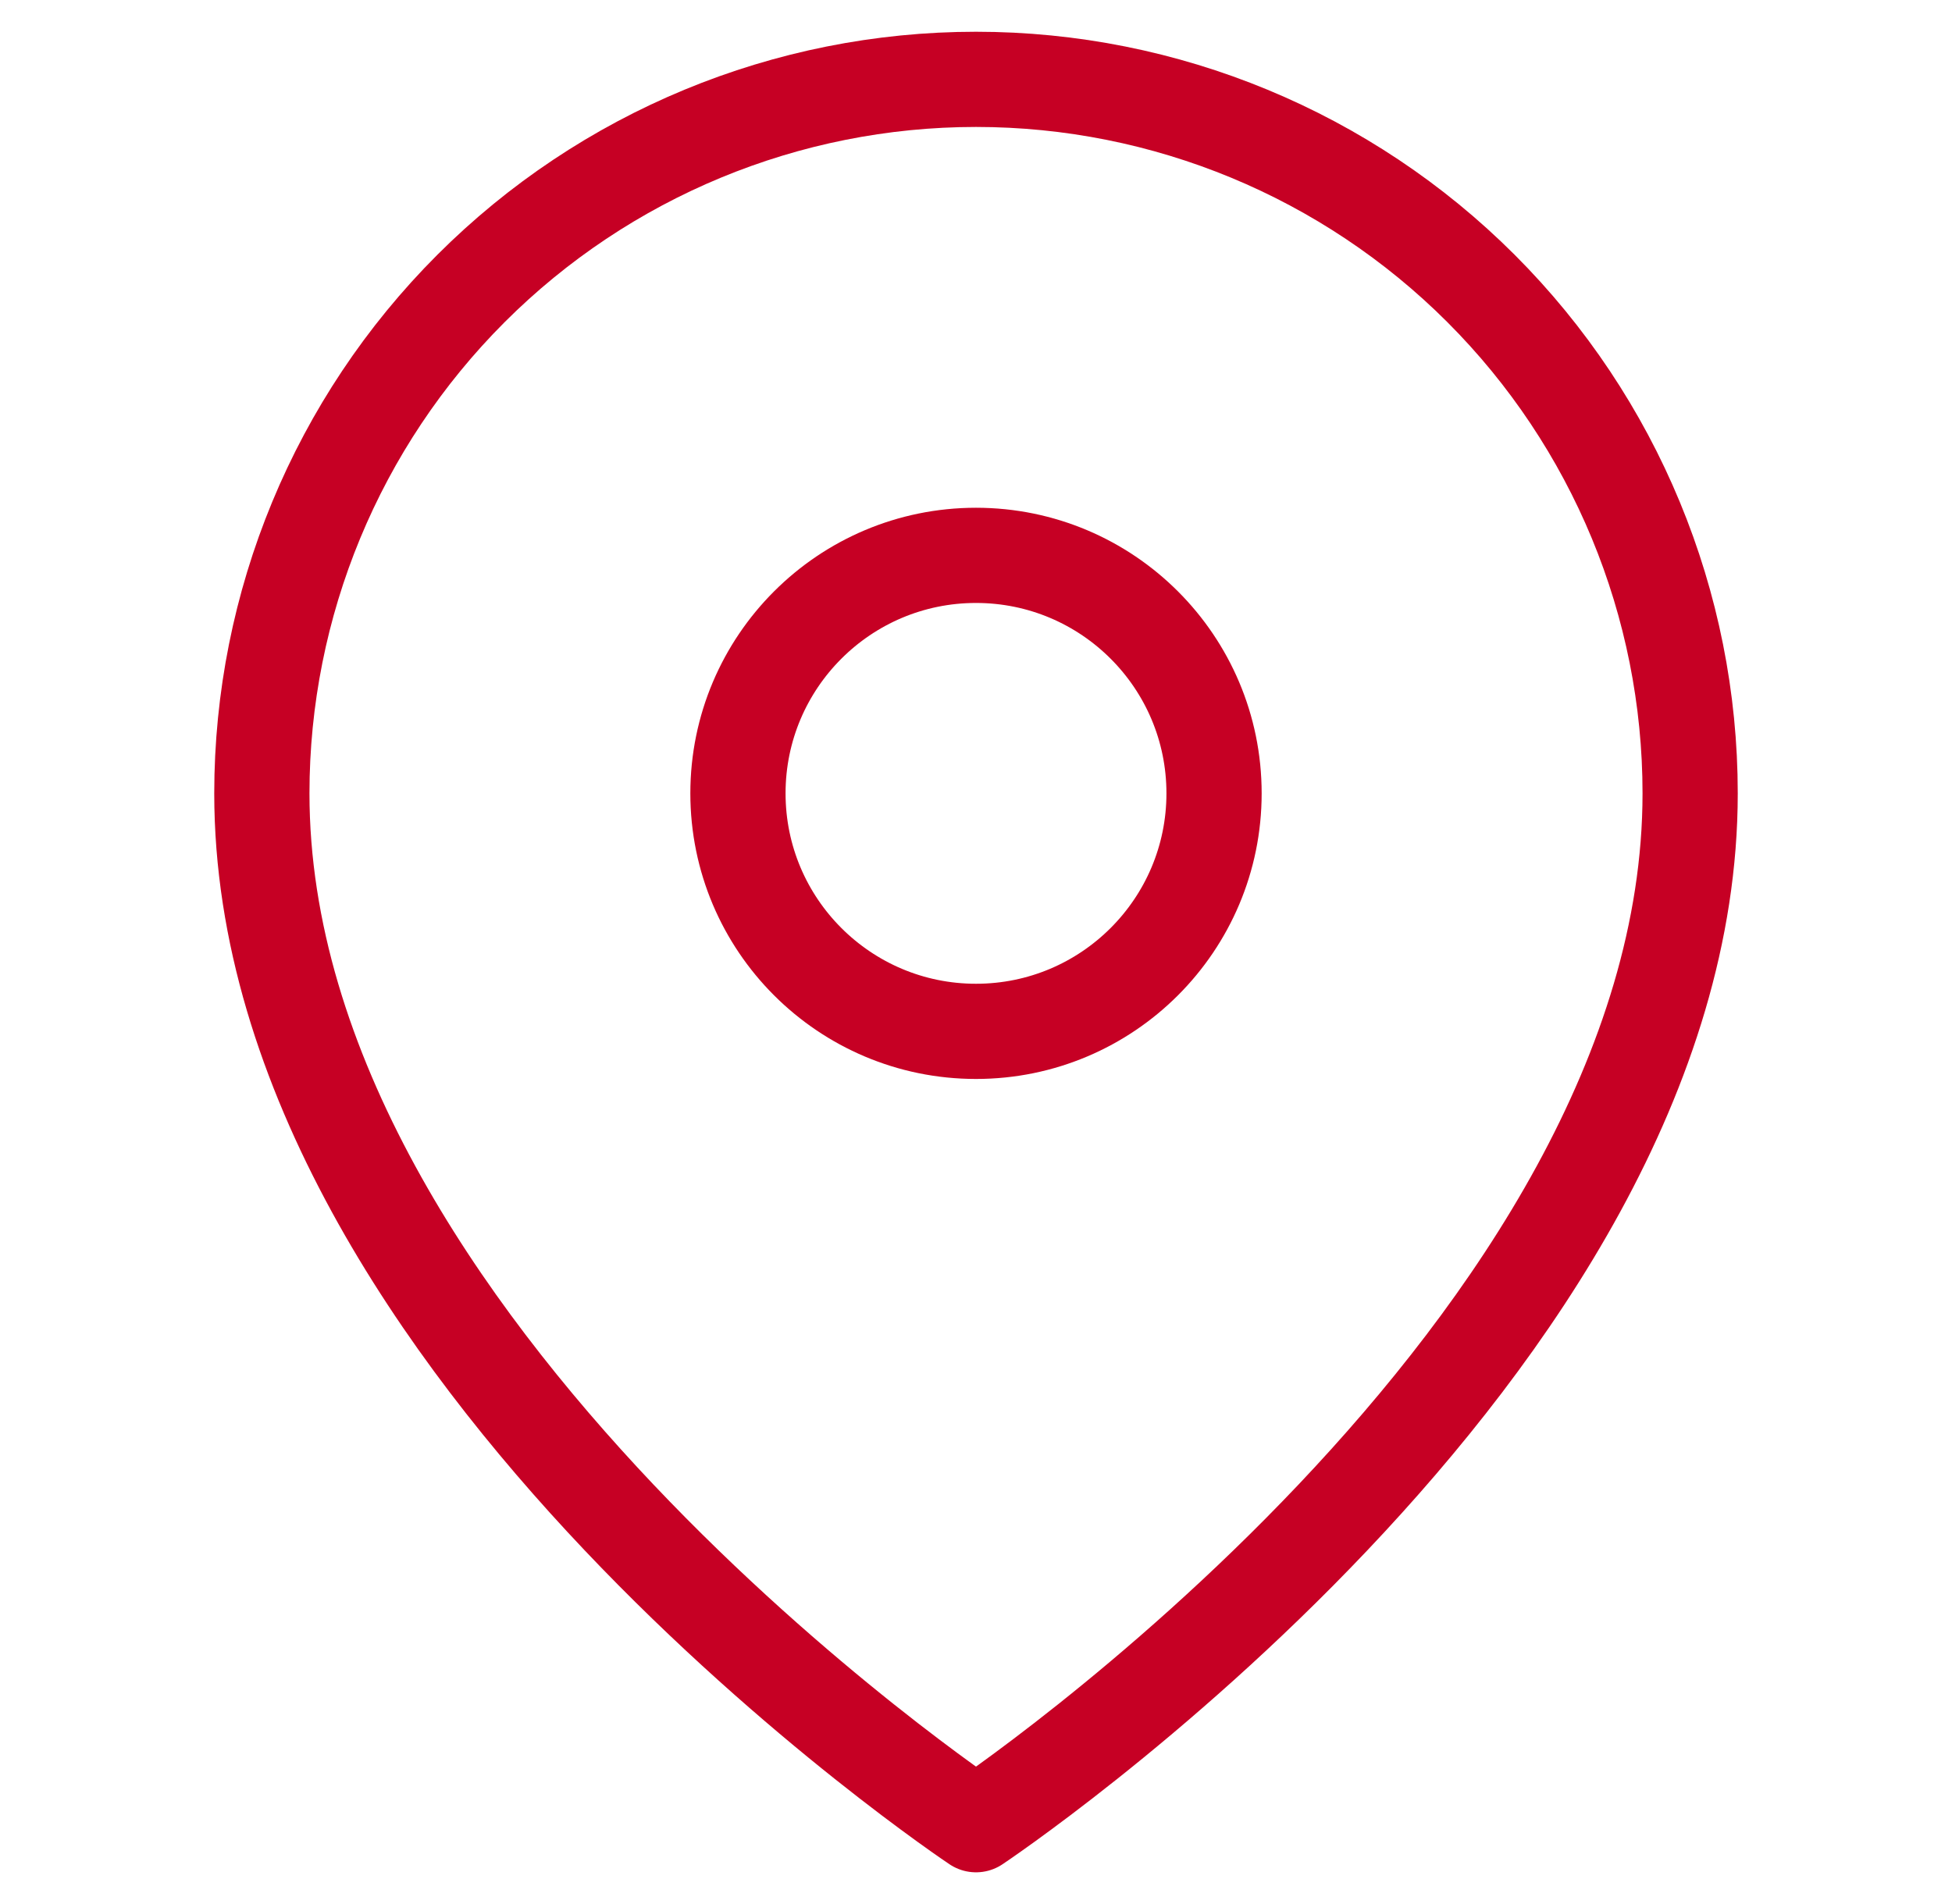
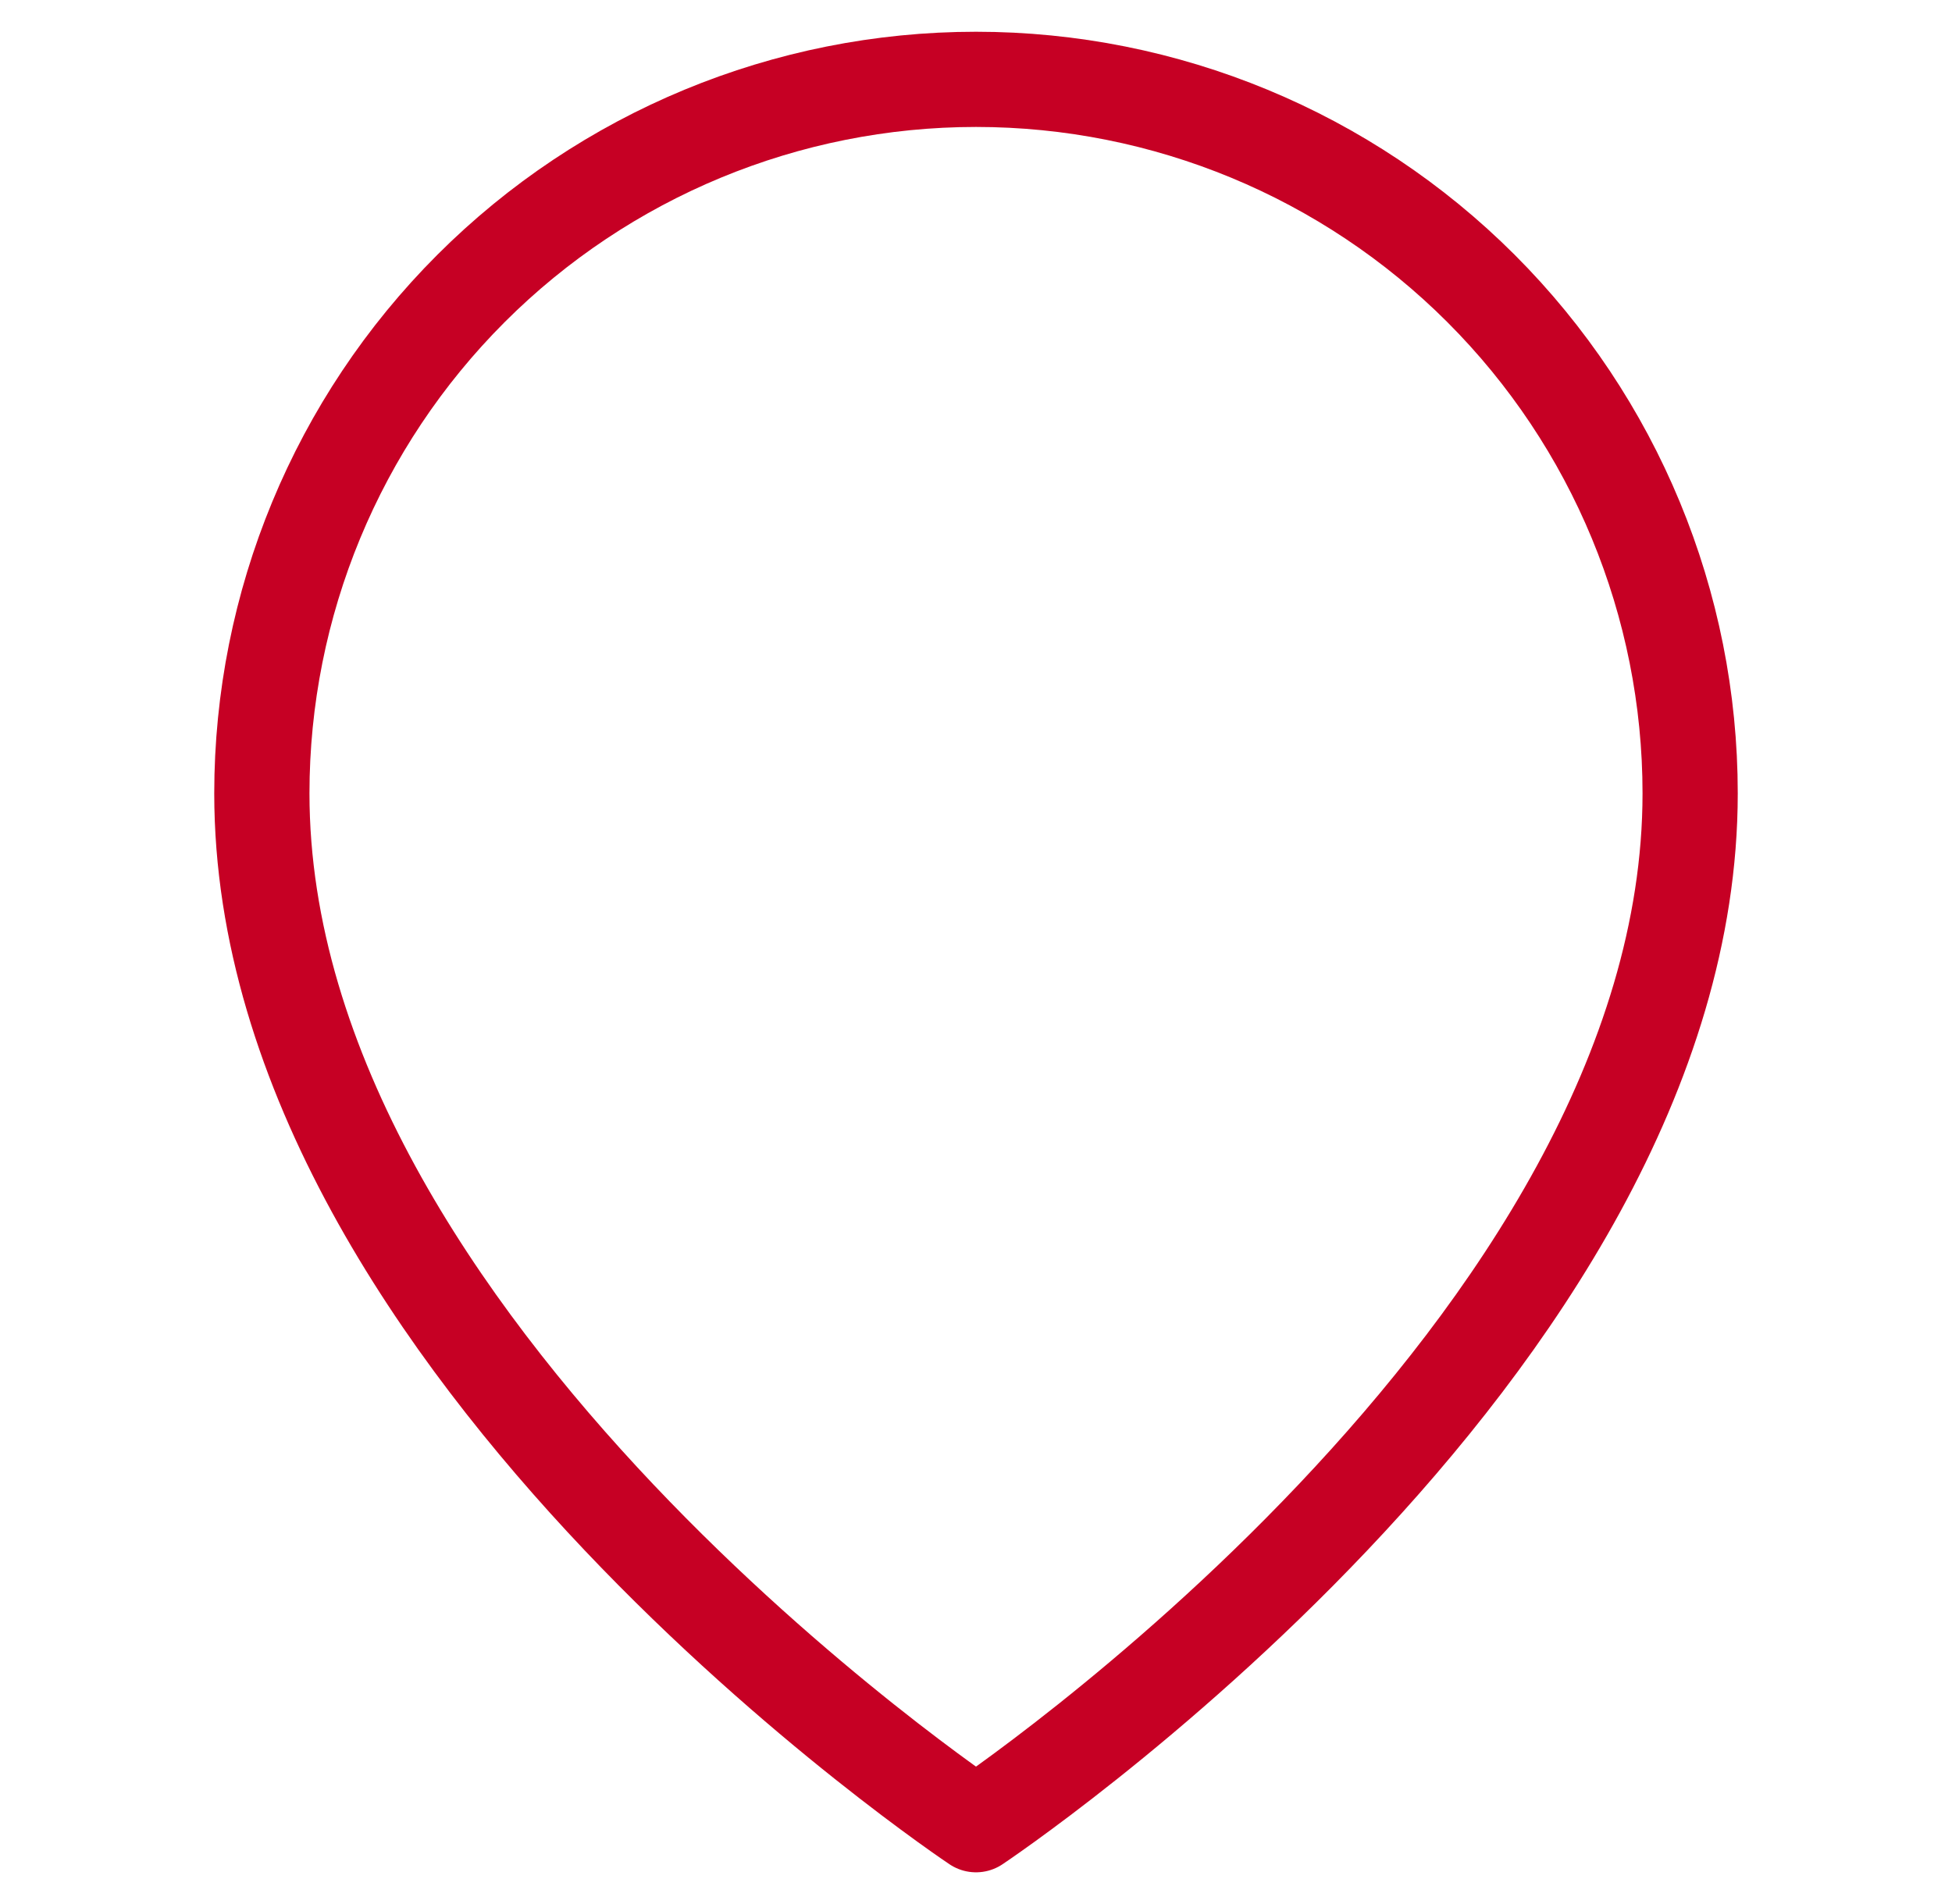
<svg xmlns="http://www.w3.org/2000/svg" width="41" height="40" viewBox="0 0 41 40" fill="none">
  <path d="M35.5 16.667C35.5 28.334 20.5 38.334 20.5 38.334C20.5 38.334 5.5 28.334 5.5 16.667C5.5 12.689 7.08 8.873 9.893 6.06C12.706 3.247 16.522 1.667 20.5 1.667C24.478 1.667 28.294 3.247 31.107 6.06C33.92 8.873 35.5 12.689 35.5 16.667Z" stroke="#C60024" stroke-width="2" stroke-linecap="round" stroke-linejoin="round" />
-   <path d="M20.5 21.667C23.261 21.667 25.5 19.428 25.5 16.667C25.5 13.906 23.261 11.667 20.5 11.667C17.739 11.667 15.5 13.906 15.5 16.667C15.5 19.428 17.739 21.667 20.5 21.667Z" stroke="#C60024" stroke-width="2" stroke-linecap="round" stroke-linejoin="round" />
</svg>